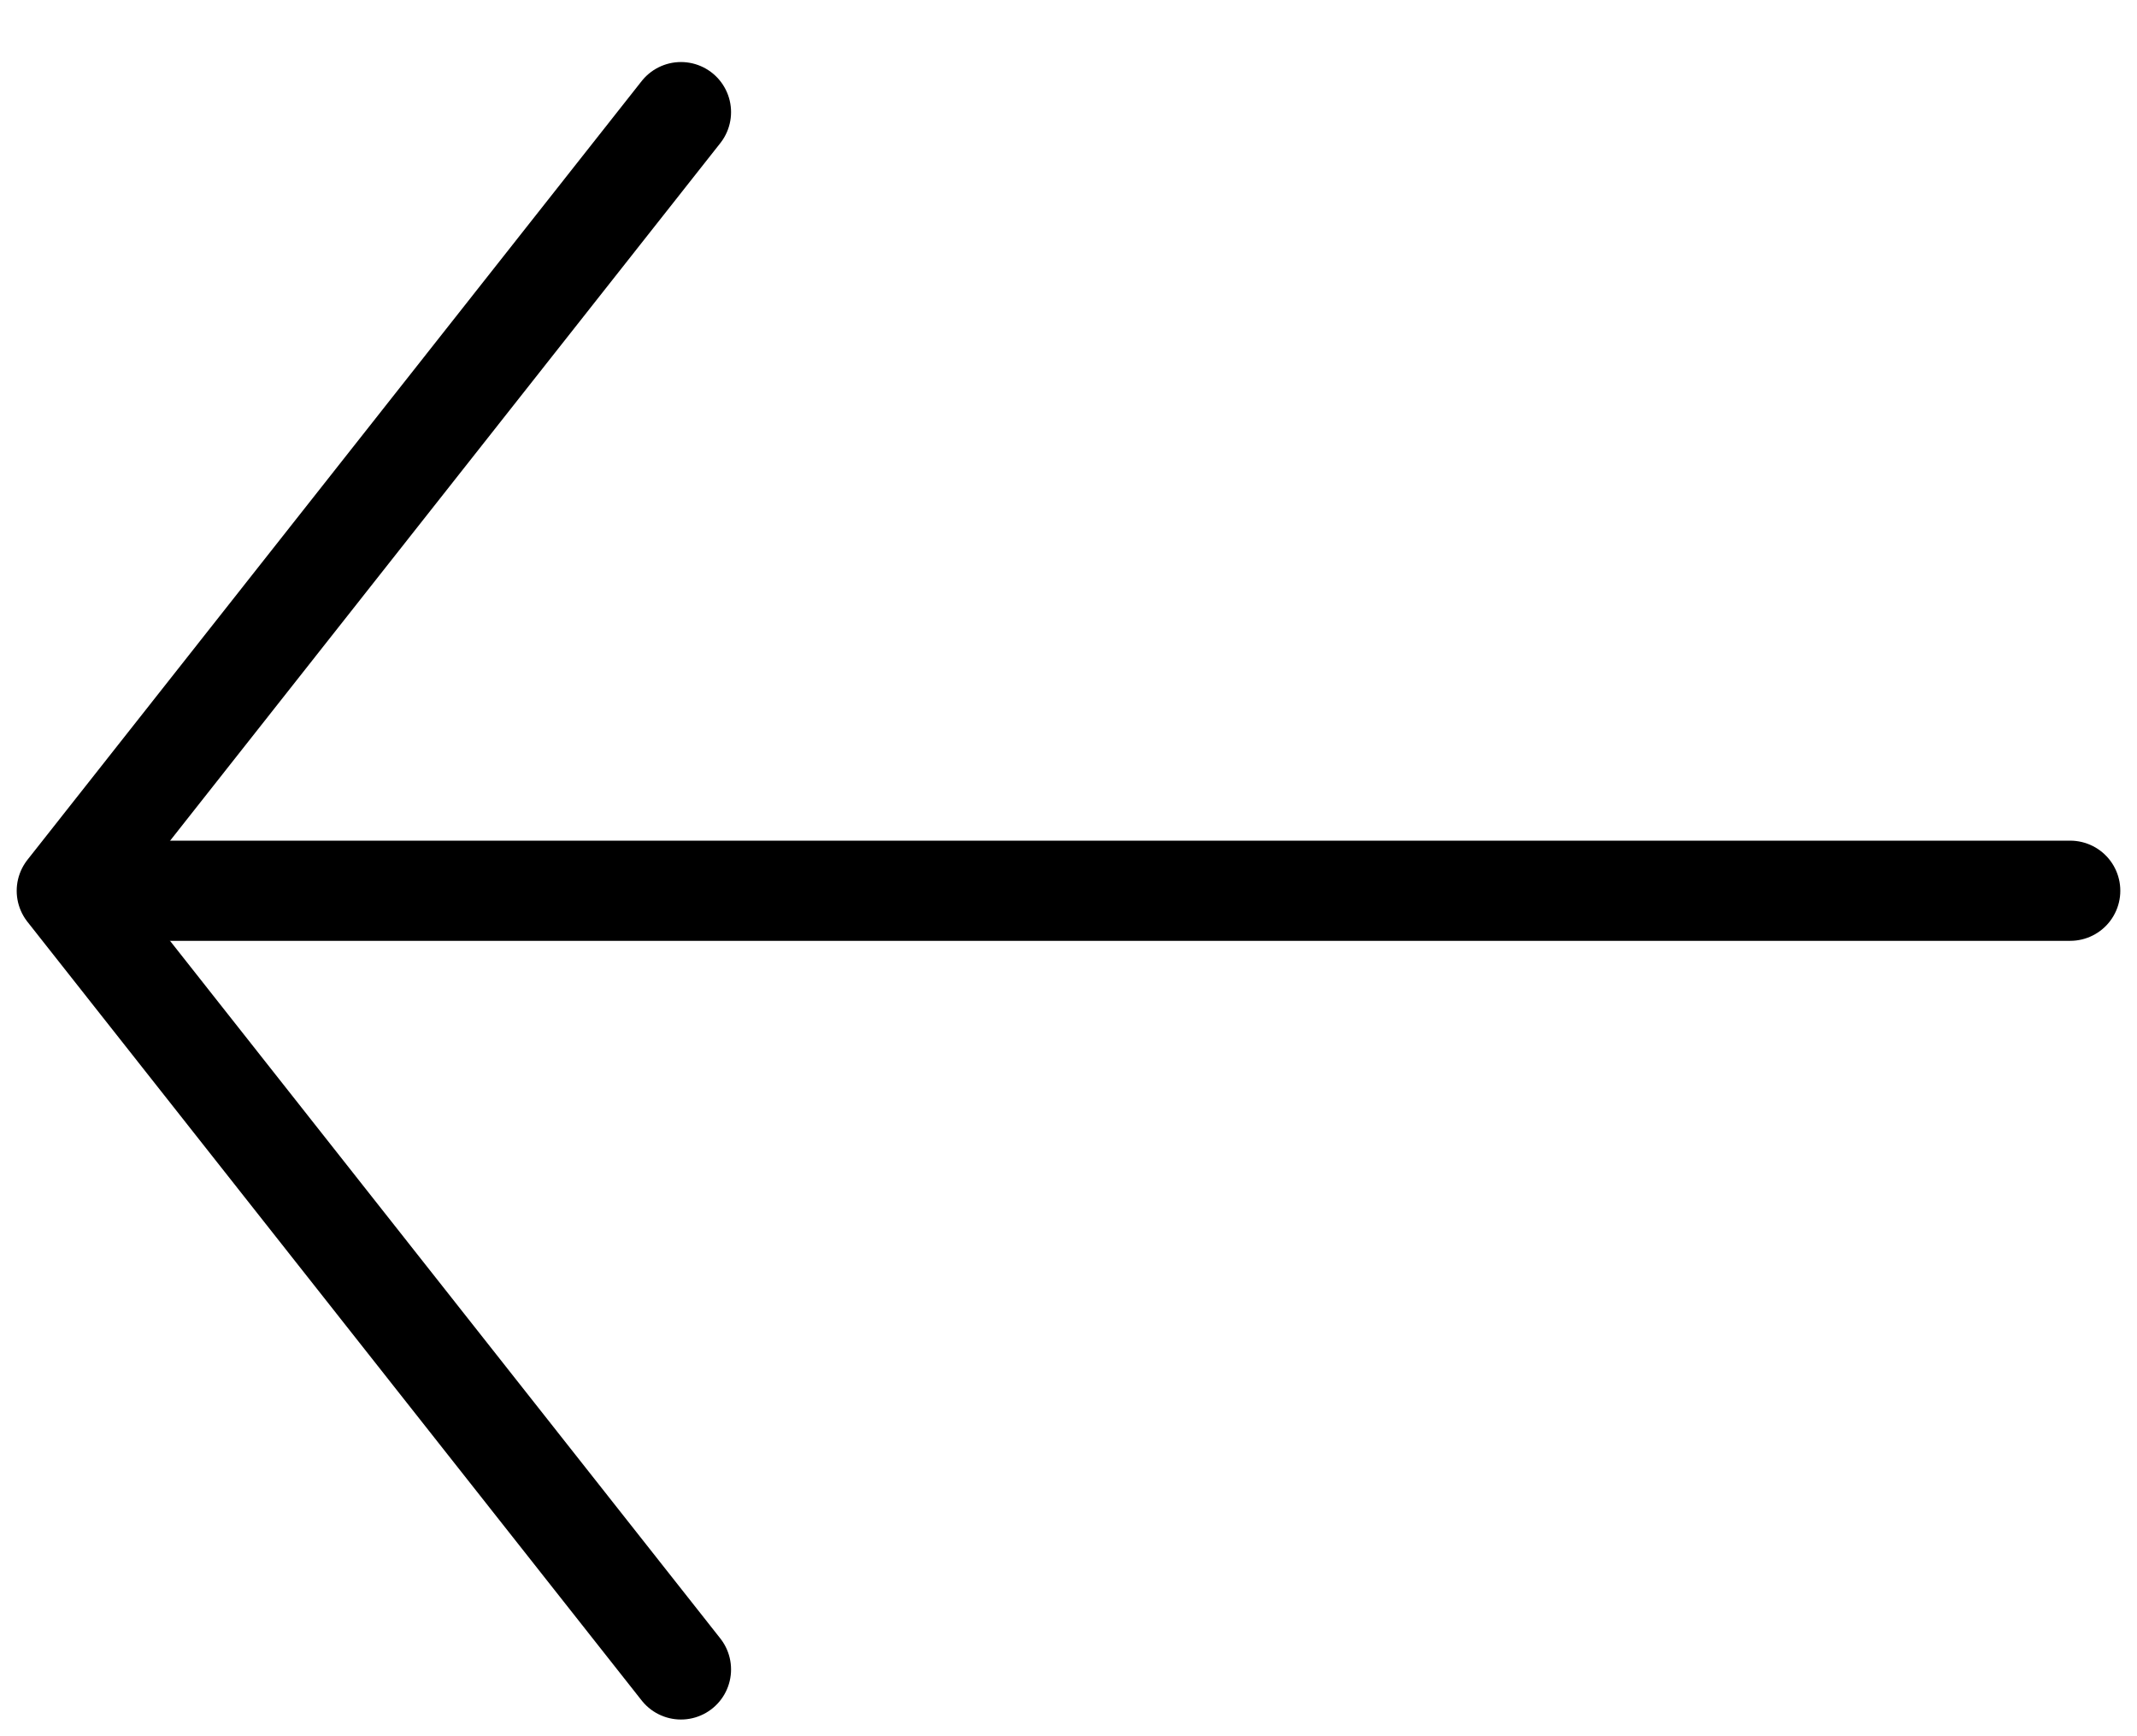
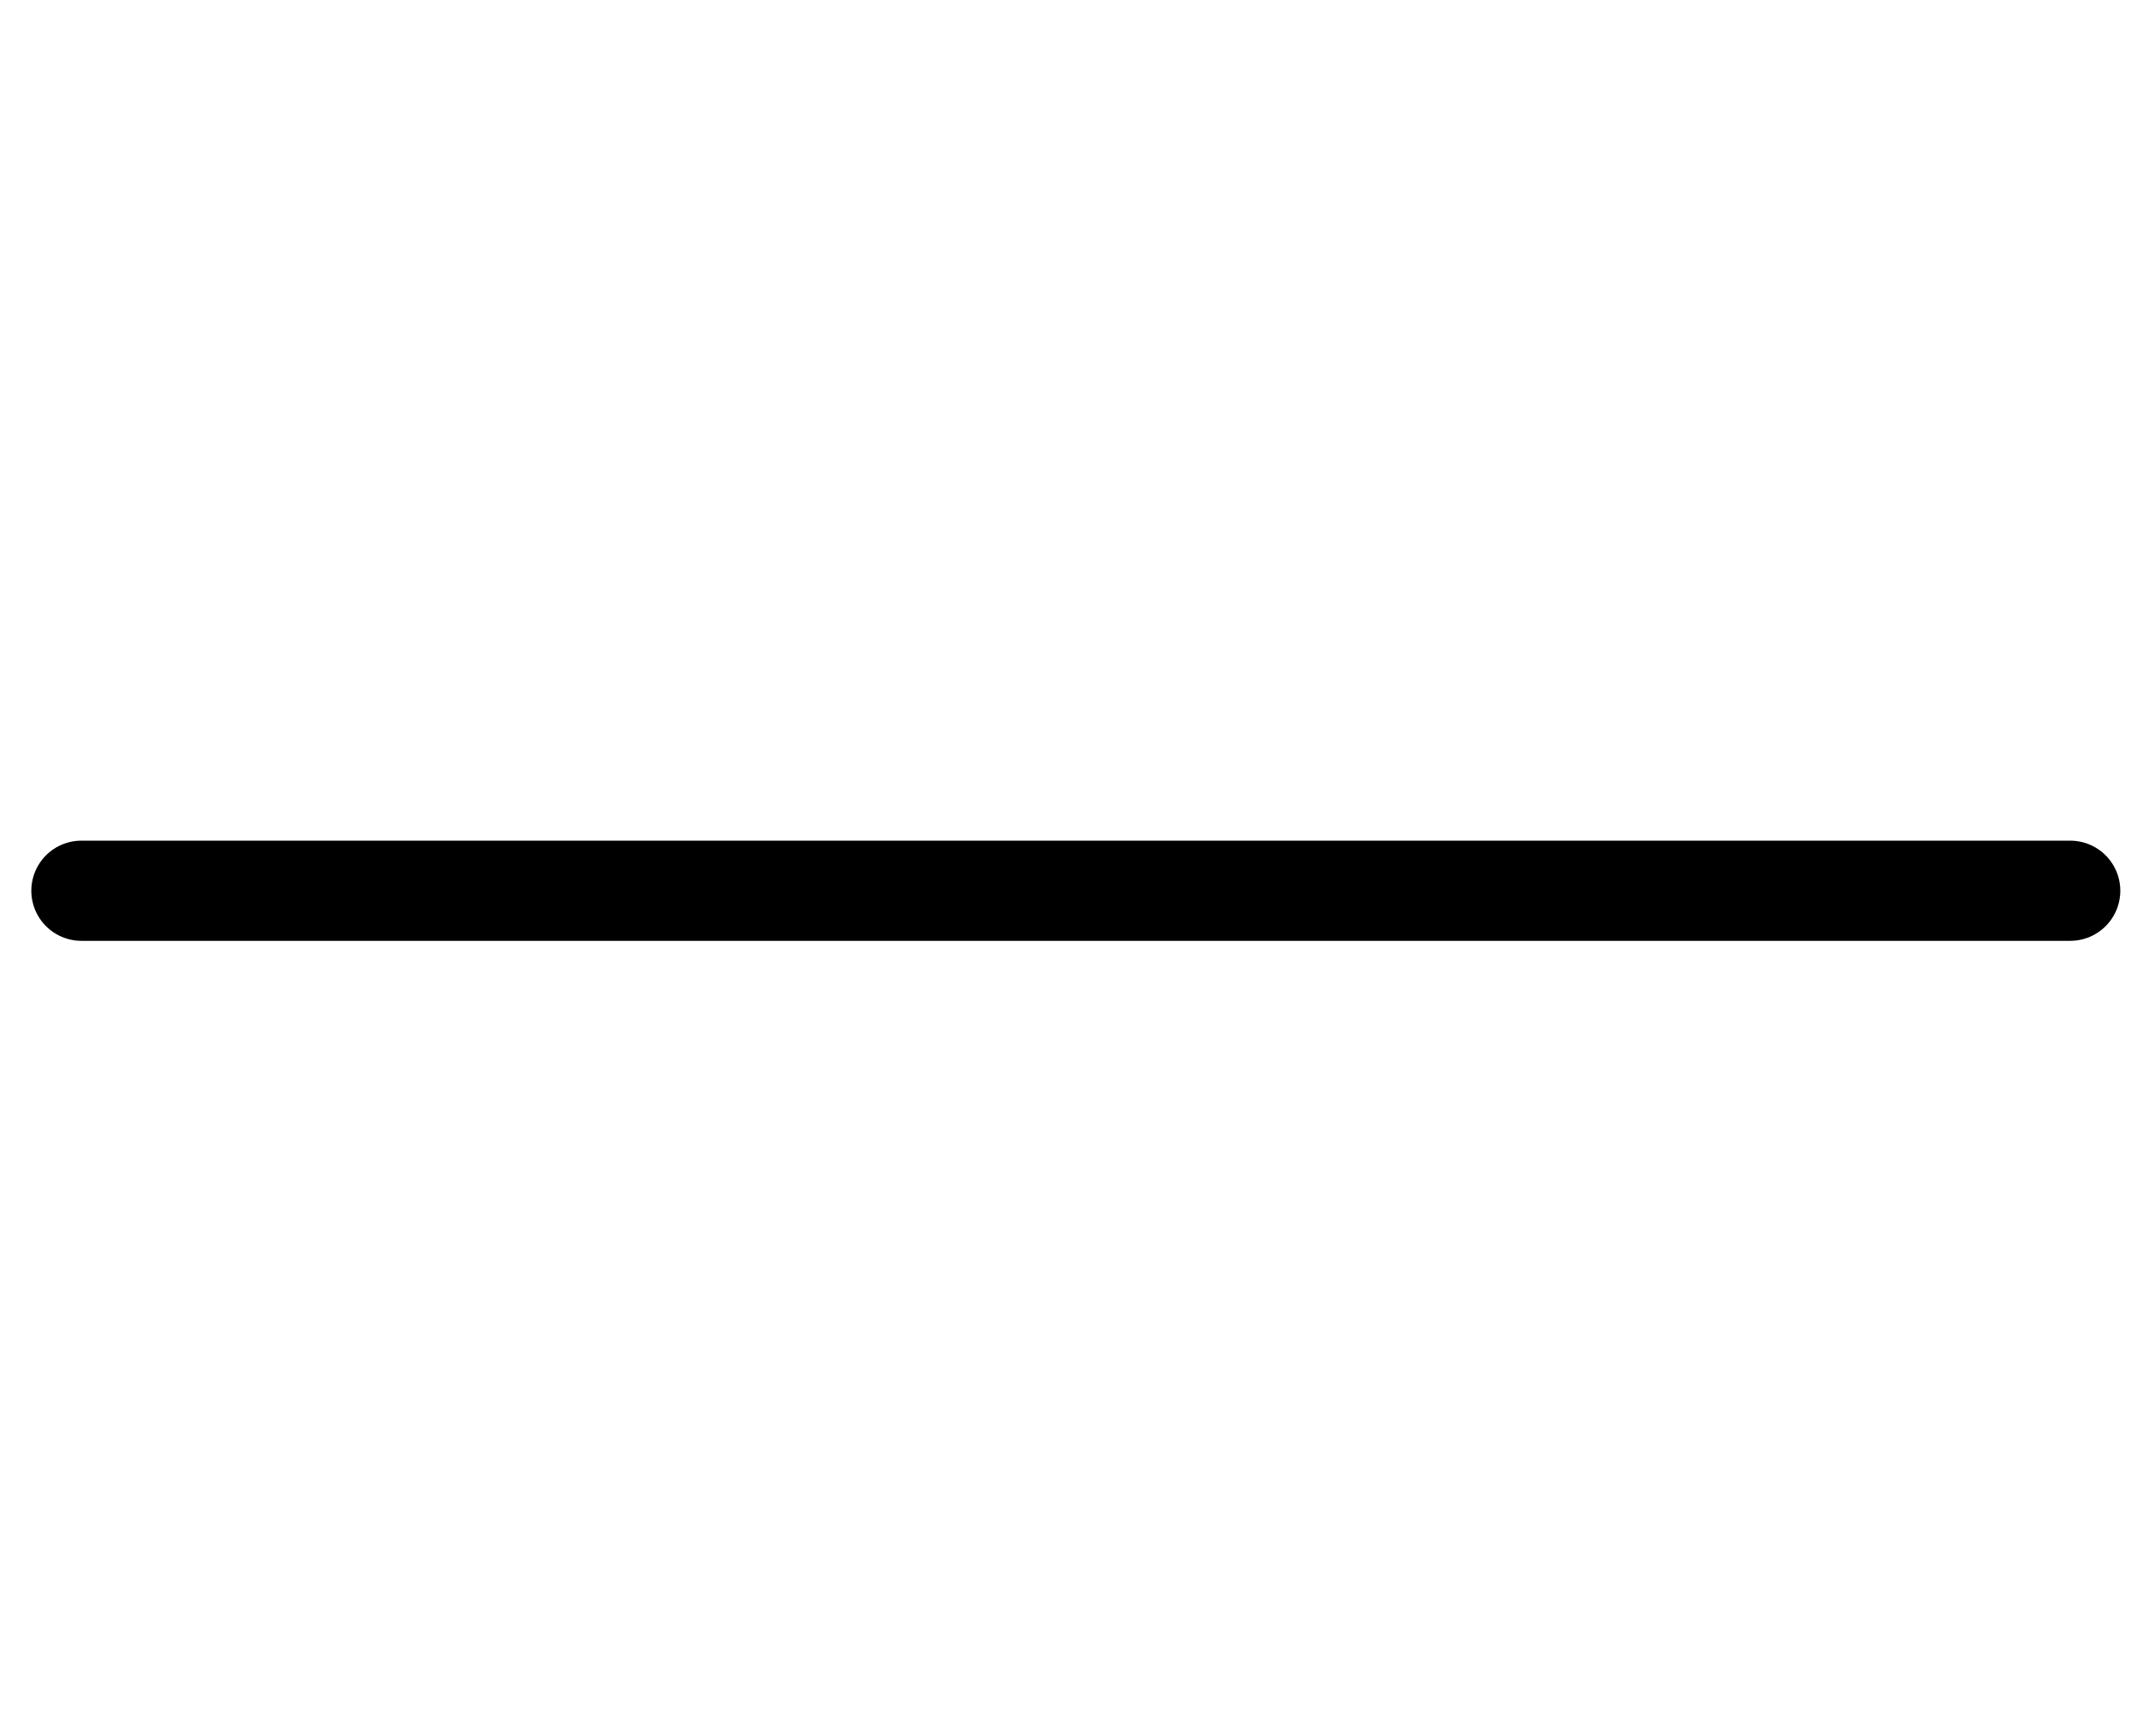
<svg xmlns="http://www.w3.org/2000/svg" width="32" height="26" viewBox="0 0 32 26" fill="none">
  <path d="M31 13.339L1.219 13.339" stroke="black" stroke-width="1.5" stroke-linecap="round" stroke-linejoin="round" />
-   <path d="M10.197 1.679L1 13.34L10.197 25" stroke="black" stroke-width="1.5" stroke-linecap="round" stroke-linejoin="round" />
</svg>